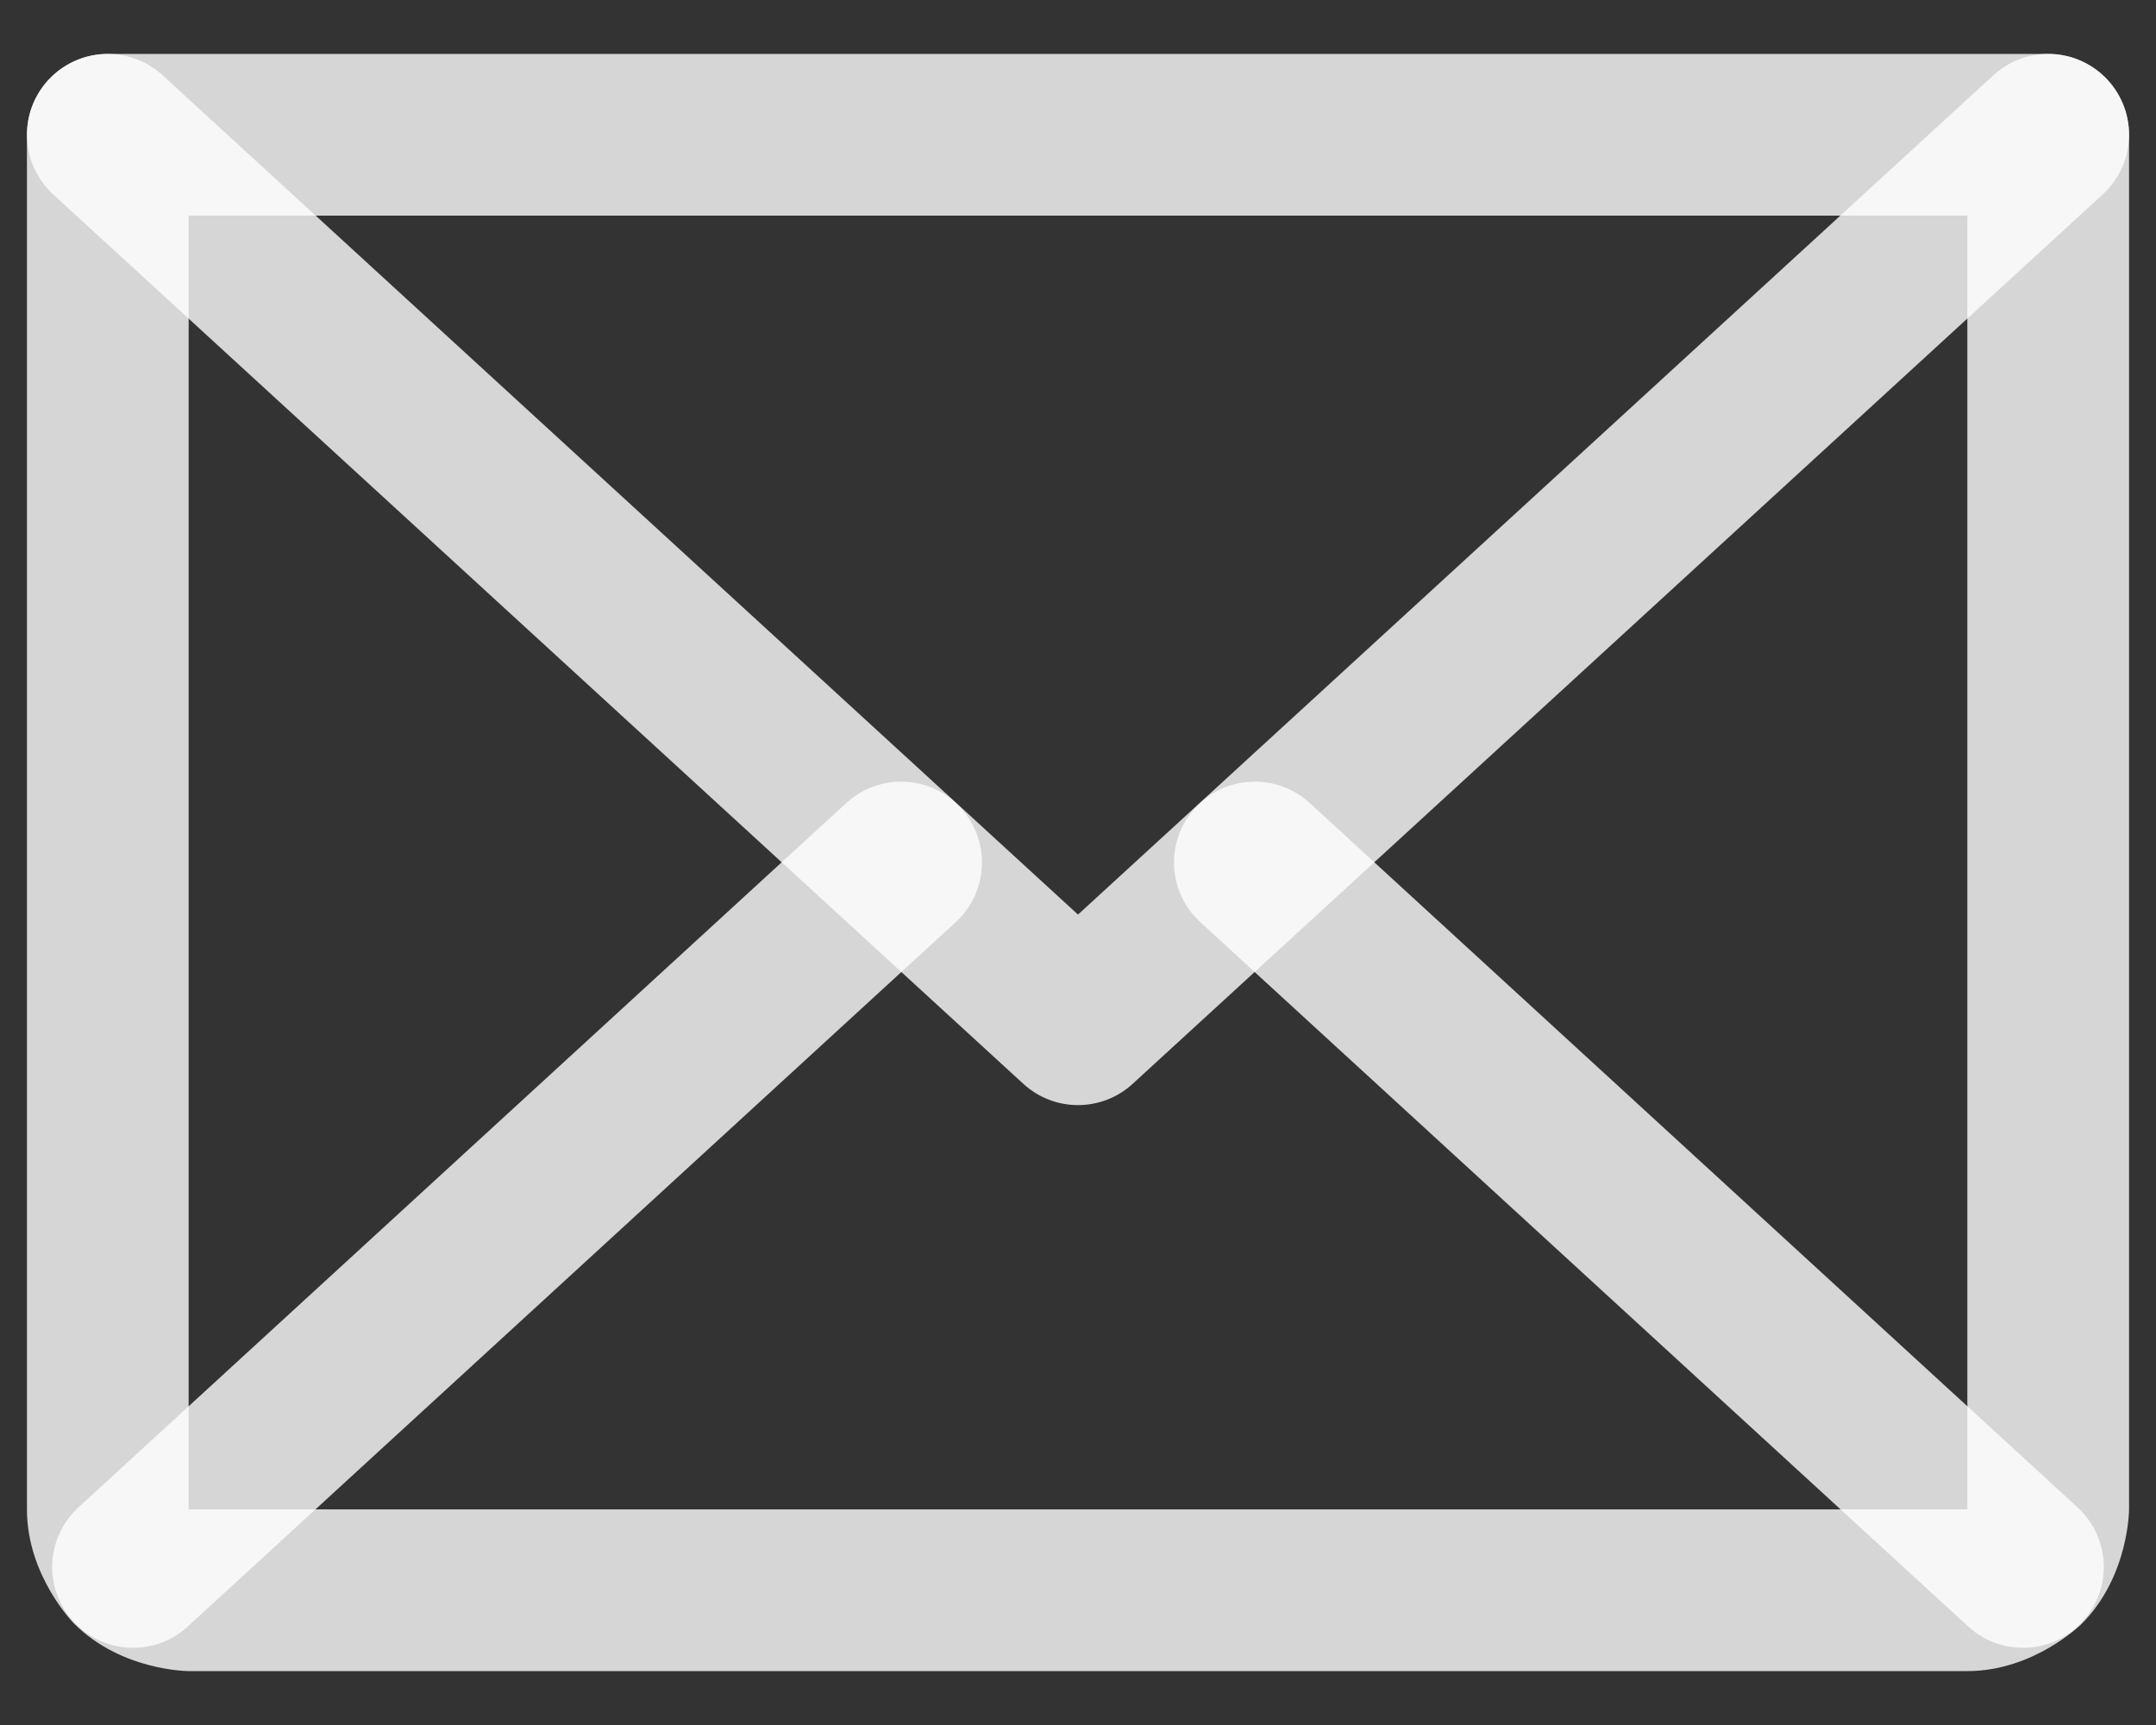
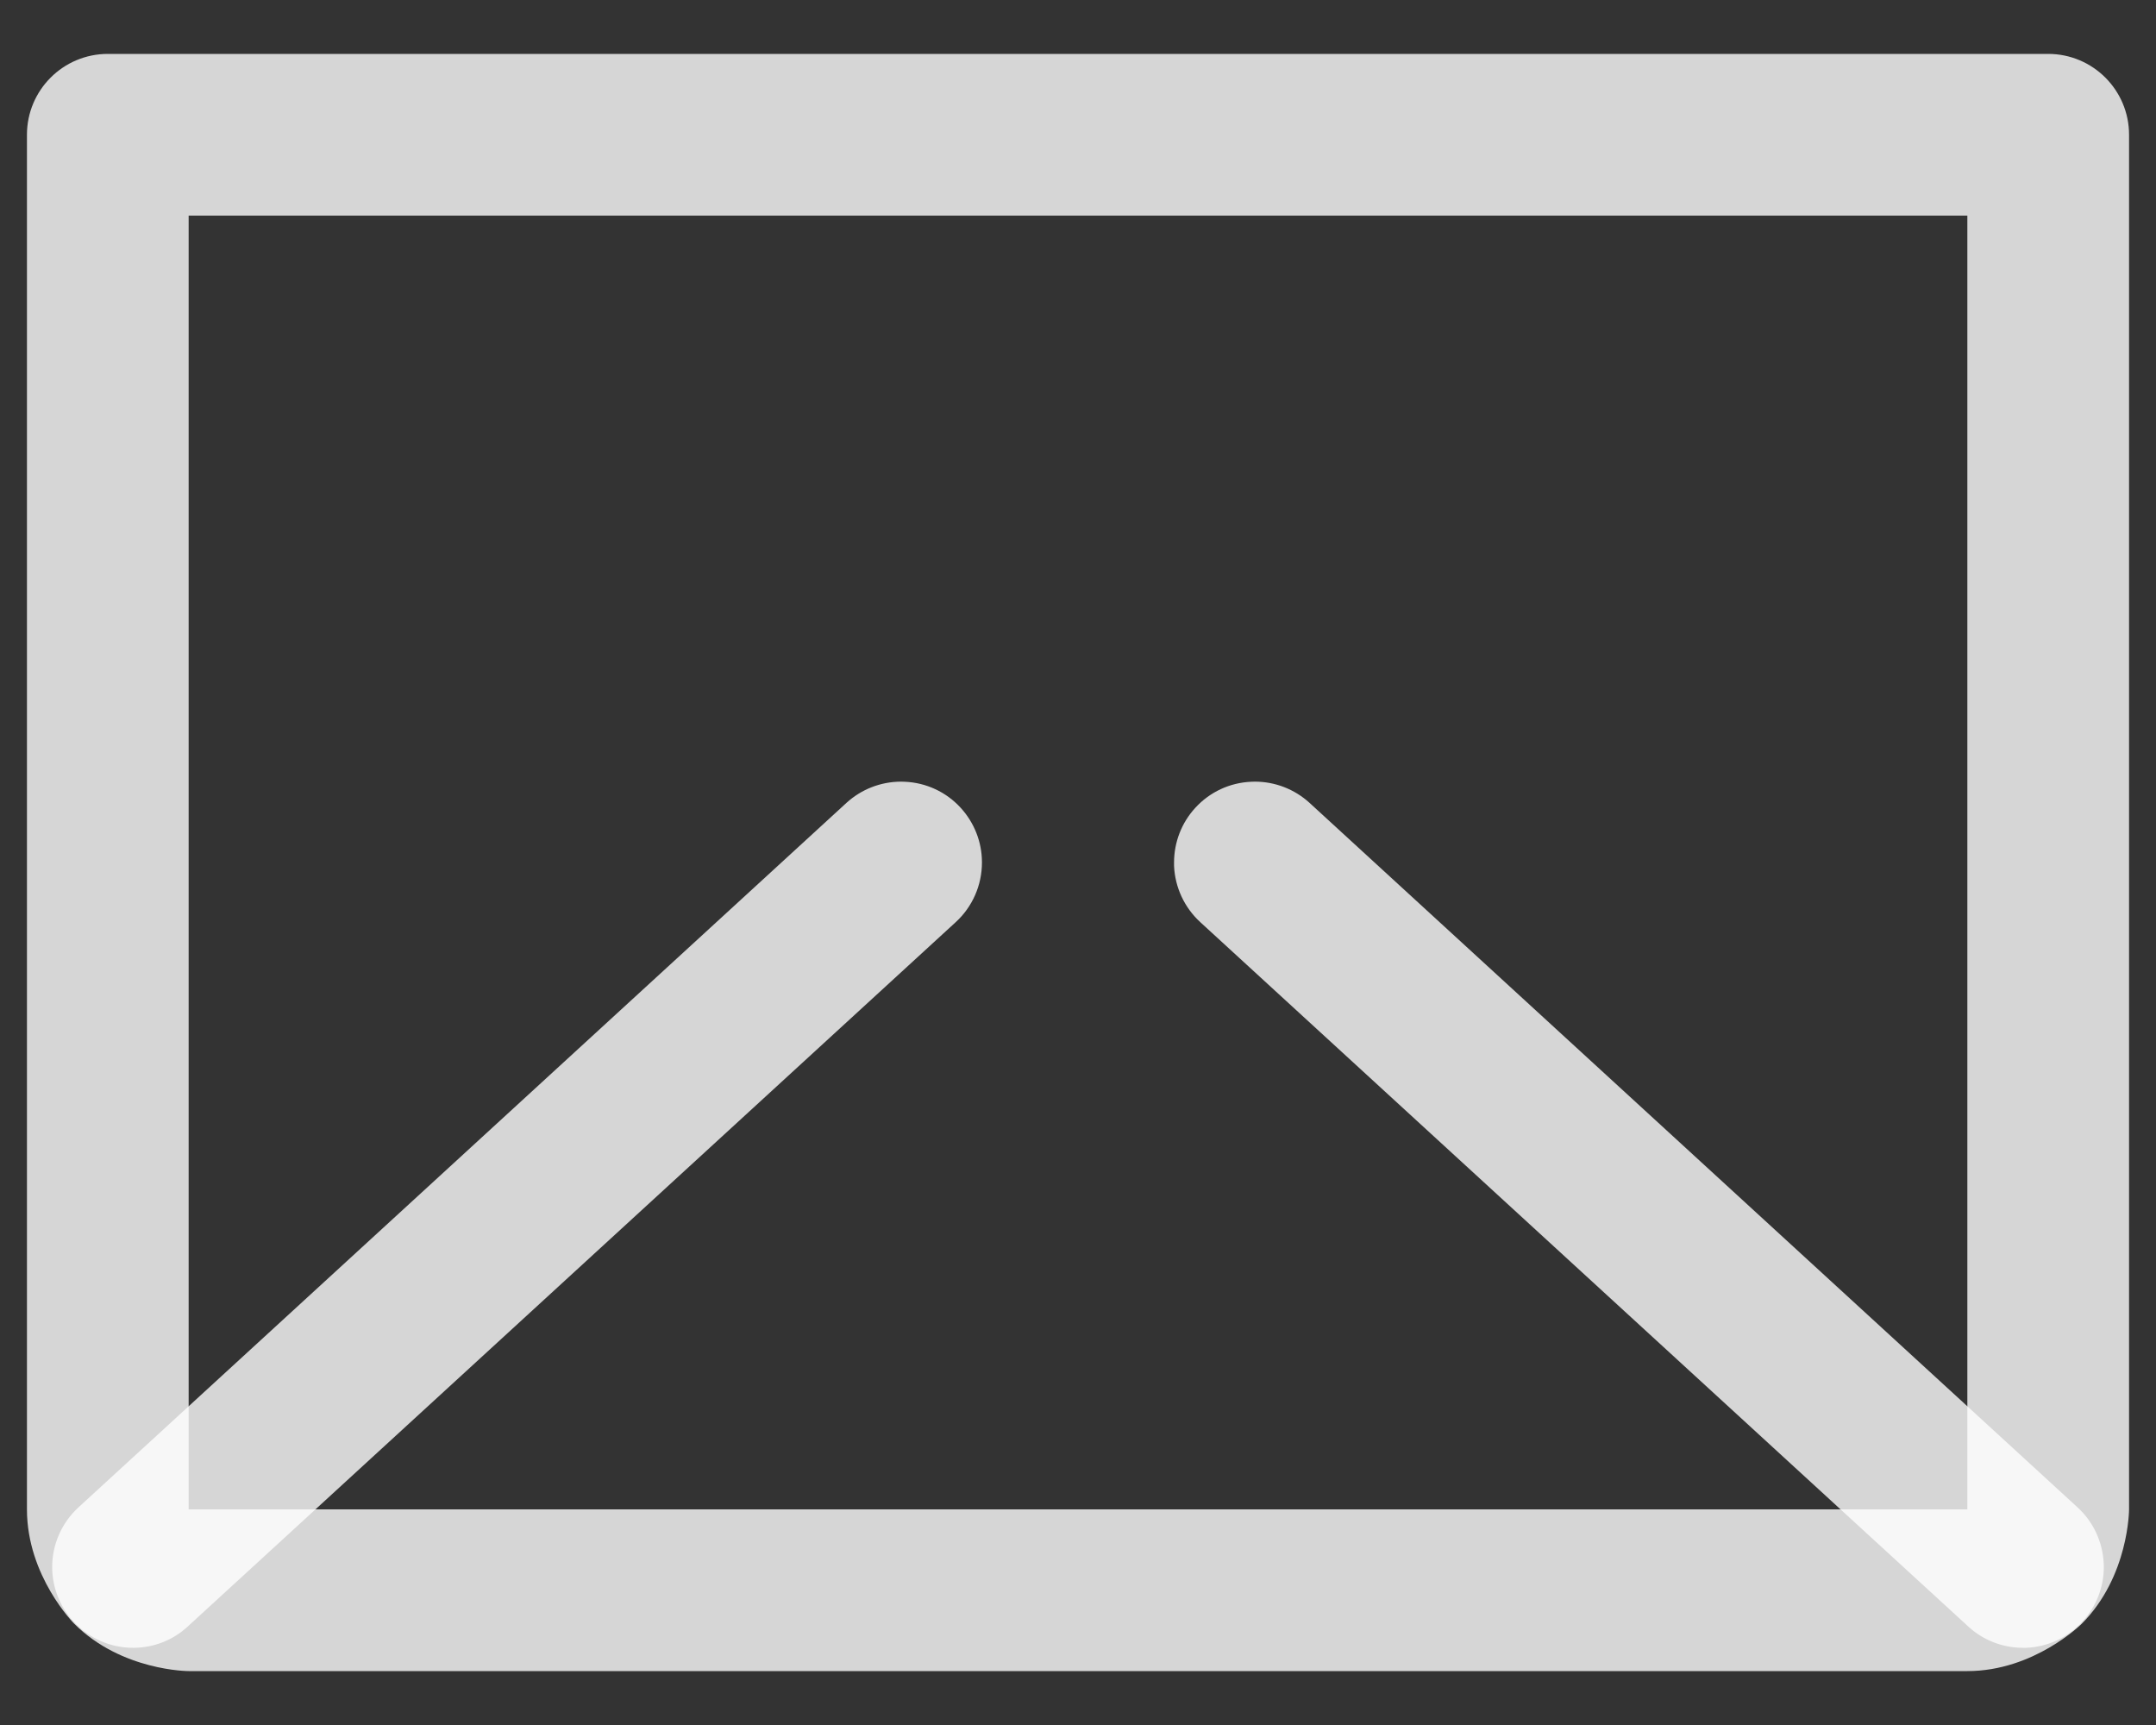
<svg xmlns="http://www.w3.org/2000/svg" width="20" height="16" viewBox="0 0 20 16" fill="none">
  <rect x="0" y="0" width="20" height="16" fill="#333333" stroke="none" />
-   <path d="M1.507 0.697C1.368 0.57 1.188 0.5 1 0.5C0.989 0.5 0.978 0.5 0.967 0.501C0.769 0.509 0.582 0.597 0.447 0.743C0.32 0.882 0.25 1.062 0.25 1.25C0.25 1.261 0.25 1.272 0.251 1.283C0.259 1.481 0.347 1.668 0.493 1.803L9.493 10.053C9.78 10.316 10.22 10.316 10.507 10.053L19.506 1.803C19.661 1.661 19.75 1.46 19.75 1.25L19.75 1.244C19.748 1.058 19.678 0.88 19.553 0.743C19.419 0.597 19.231 0.509 19.033 0.501C19.022 0.5 19.011 0.5 19 0.5L18.997 0.5C18.81 0.501 18.631 0.571 18.493 0.697L10 8.483L1.507 0.697Z" fill="white" fill-opacity="0.8" />
  <path fill-rule="evenodd" clip-rule="evenodd" d="M0.25 14V1.25C0.25 0.836 0.586 0.5 1 0.5L19 0.5C19.414 0.5 19.75 0.836 19.75 1.25V14C19.75 14 19.75 14.621 19.311 15.061C19.311 15.061 18.871 15.5 18.25 15.5H1.75C1.75 15.5 1.129 15.5 0.689 15.061C0.689 15.061 0.25 14.621 0.25 14ZM1.75 14H18.25V2H1.75V14Z" fill="white" fill-opacity="0.8" />
  <path d="M7.852 7.447L0.727 13.982C0.573 14.124 0.484 14.324 0.484 14.534L0.484 14.541C0.486 14.726 0.556 14.905 0.682 15.041C0.824 15.196 1.024 15.284 1.234 15.284L1.241 15.284C1.426 15.283 1.605 15.213 1.741 15.087L8.866 8.553C9.021 8.411 9.109 8.21 9.109 8L9.109 7.994C9.108 7.808 9.037 7.63 8.912 7.493C8.778 7.346 8.591 7.259 8.392 7.251C8.381 7.25 8.37 7.25 8.359 7.25L8.356 7.25C8.169 7.251 7.99 7.321 7.852 7.447Z" fill="white" fill-opacity="0.8" />
  <path d="M19.273 13.982L12.148 7.447C12.009 7.32 11.828 7.25 11.641 7.25C11.63 7.25 11.619 7.25 11.608 7.251C11.409 7.259 11.222 7.346 11.088 7.493C10.961 7.631 10.891 7.812 10.891 8C10.891 8.011 10.891 8.022 10.891 8.032C10.9 8.231 10.987 8.418 11.134 8.553L18.259 15.087C18.397 15.214 18.578 15.284 18.766 15.284C18.776 15.284 18.787 15.284 18.798 15.284C18.997 15.275 19.184 15.188 19.318 15.041C19.445 14.903 19.516 14.722 19.516 14.534C19.516 14.524 19.515 14.513 19.515 14.502C19.506 14.303 19.419 14.116 19.273 13.982Z" fill="white" fill-opacity="0.8" />
</svg>